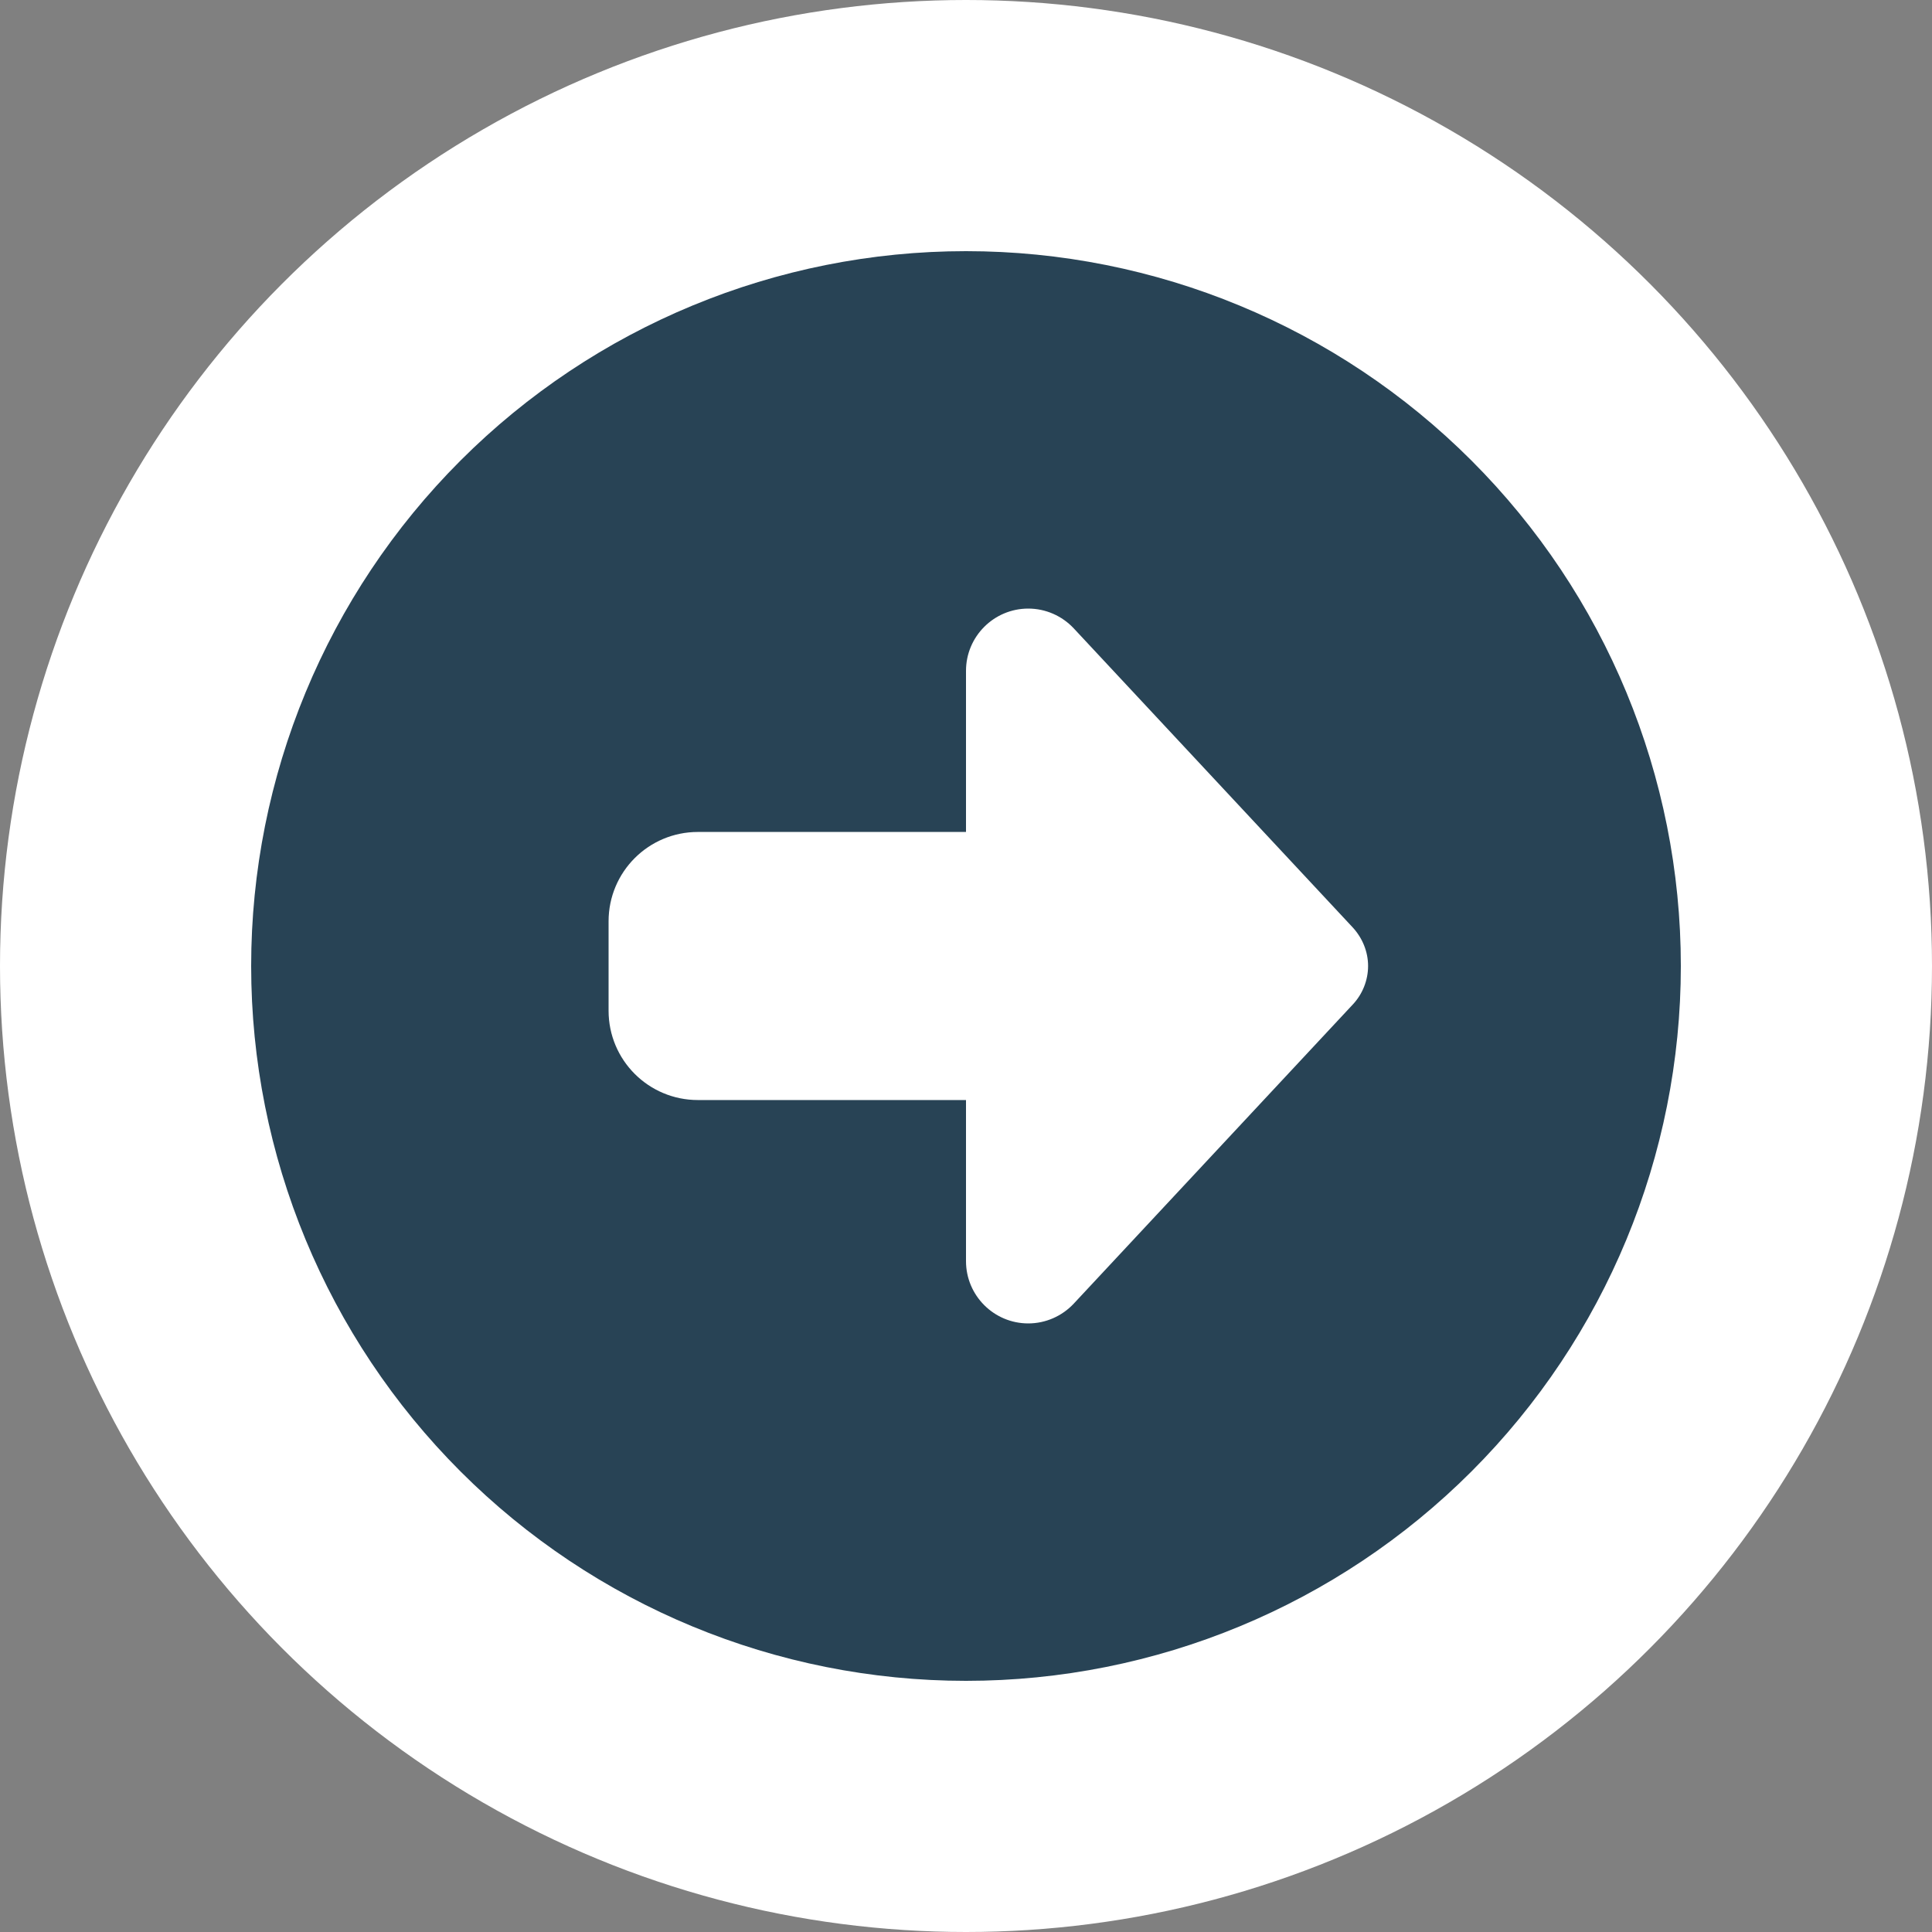
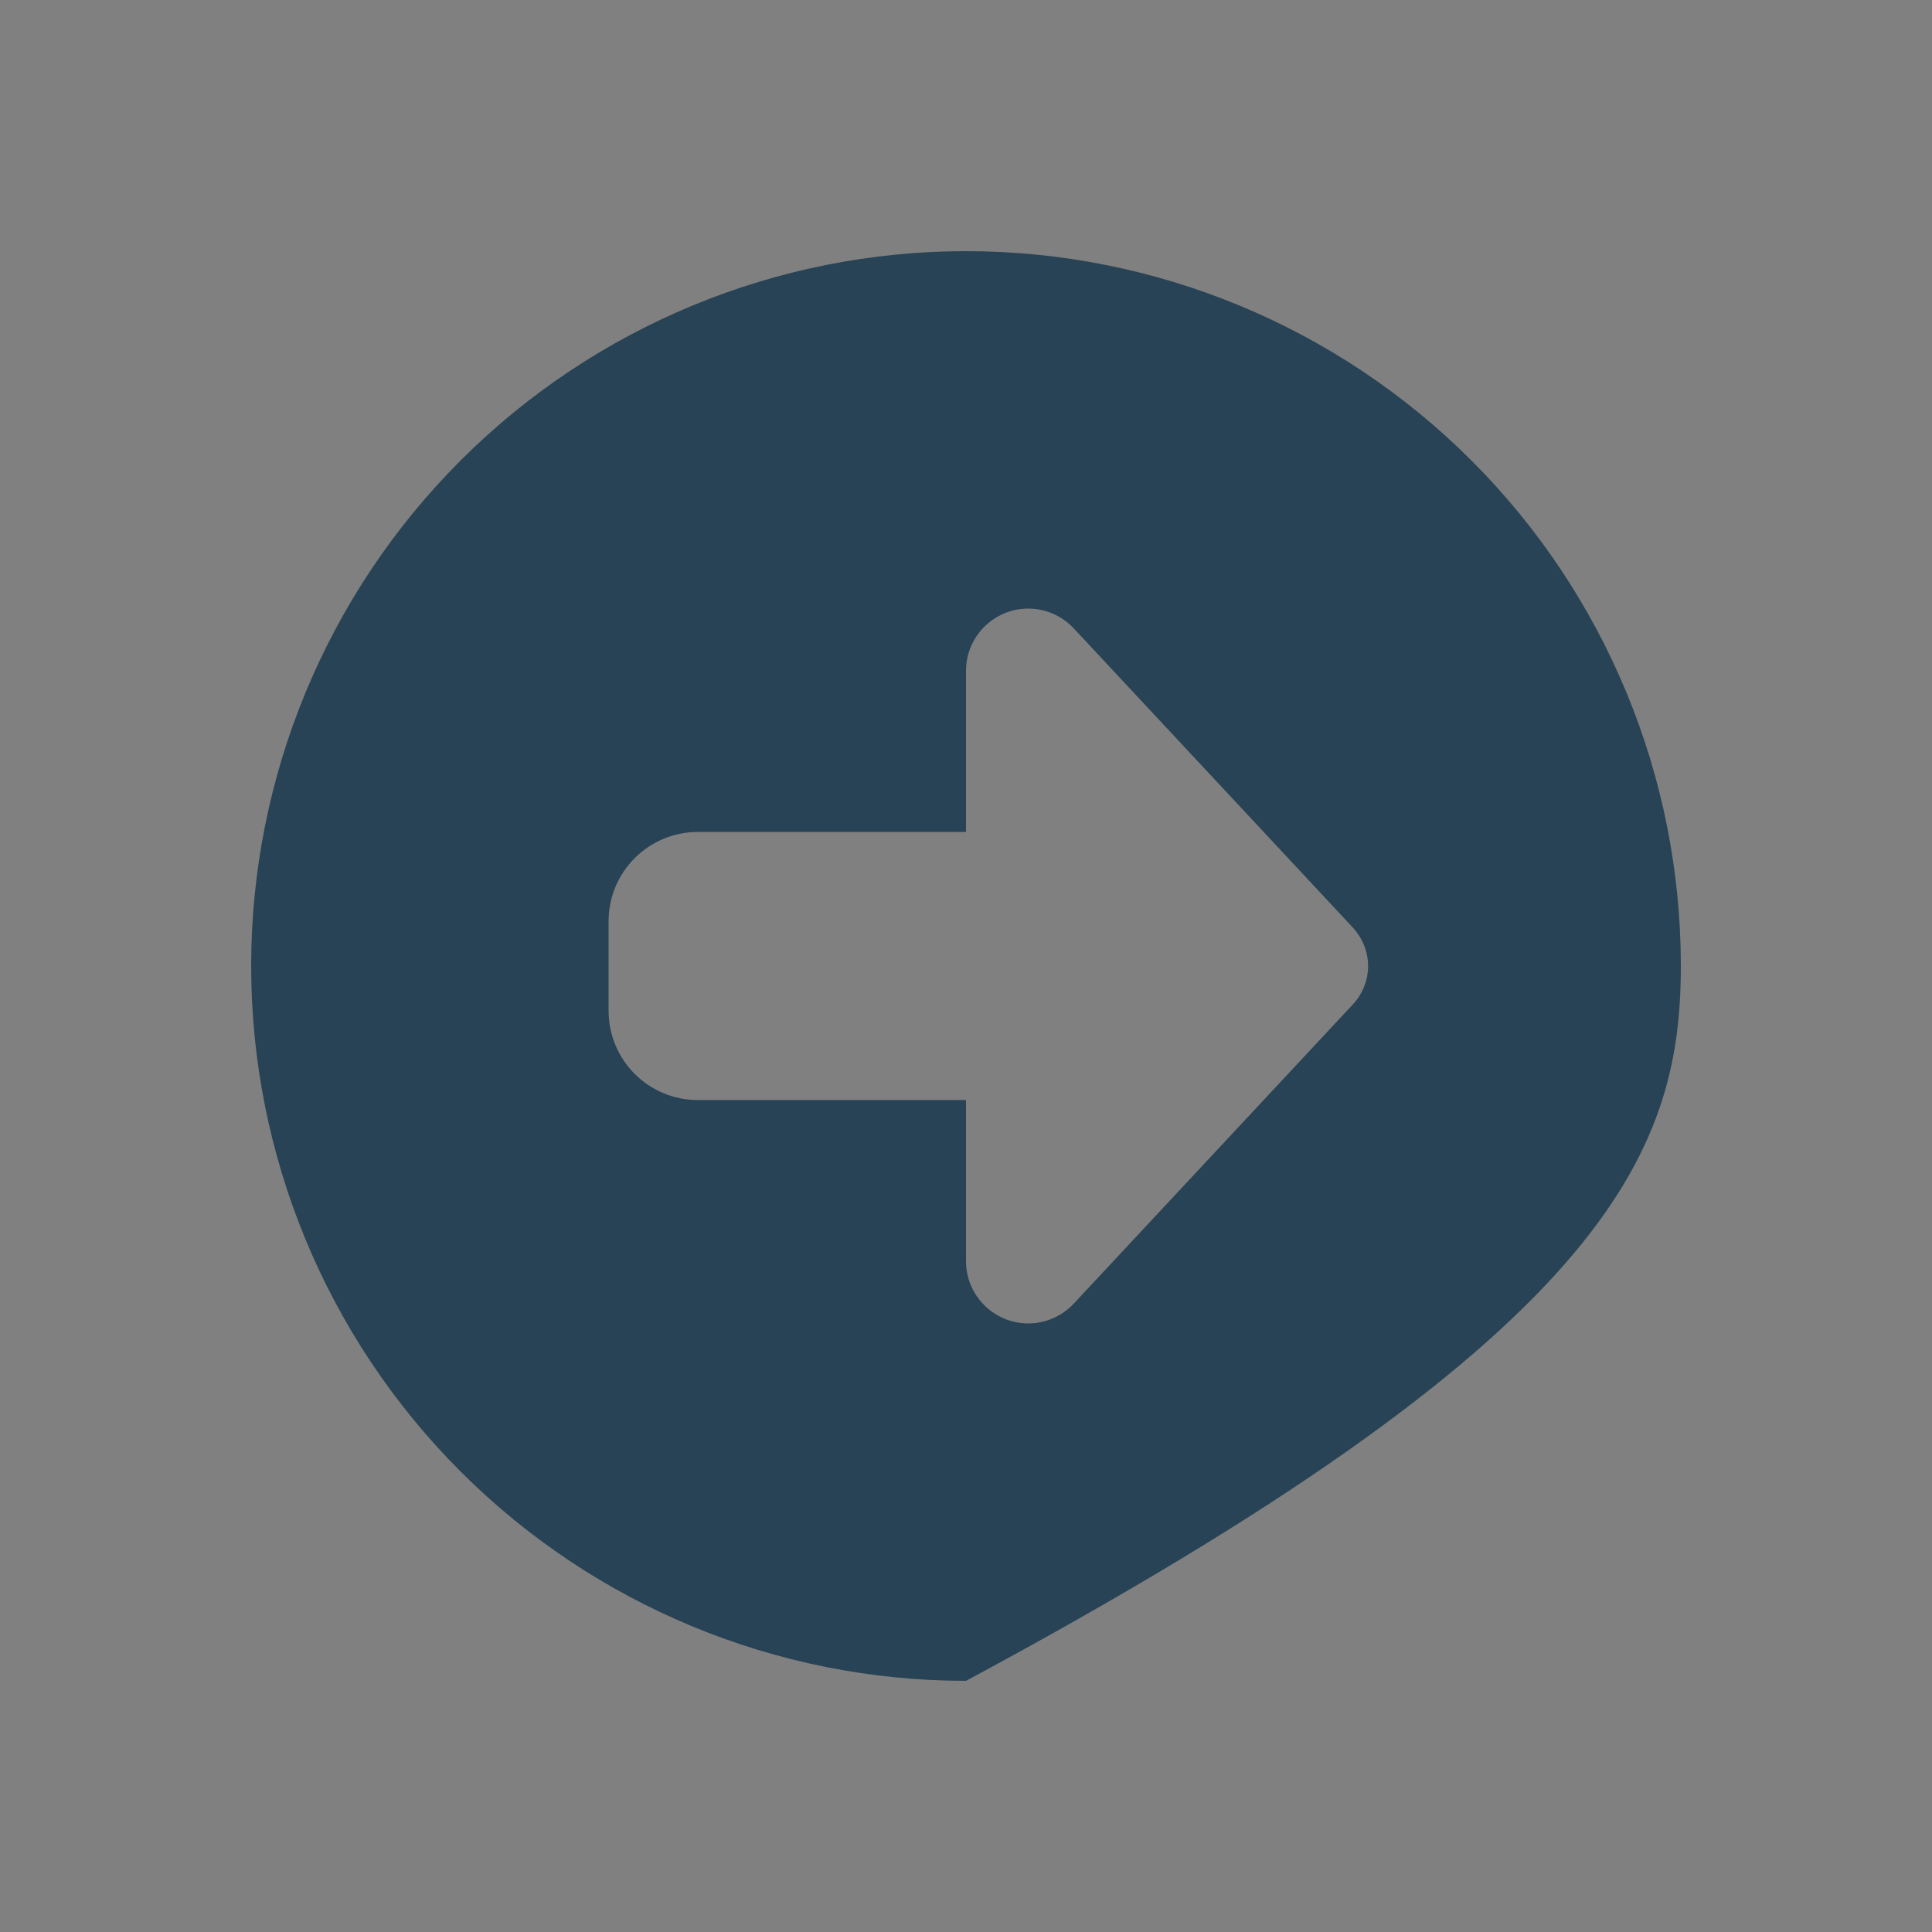
<svg xmlns="http://www.w3.org/2000/svg" width="100" height="100" viewBox="0 0 100 100" fill="none">
  <rect x="0" y="0" width="100" height="100" fill="#808080" stroke="none" />
-   <circle cx="50" cy="50" r="50" fill="white" />
-   <path d="M13 50C13 59.813 16.898 69.224 23.837 76.163C30.776 83.102 40.187 87 50 87C59.813 87 69.224 83.102 76.163 76.163C83.102 69.224 87 59.813 87 50C87 40.187 83.102 30.776 76.163 23.837C69.224 16.898 59.813 13 50 13C40.187 13 30.776 16.898 23.837 23.837C16.898 30.776 13 40.187 13 50ZM55.579 32.526L70.018 48.005C70.523 48.555 70.812 49.263 70.812 50C70.812 50.737 70.523 51.46 70.018 51.995L55.579 67.474C54.972 68.124 54.119 68.5 53.223 68.5C51.445 68.5 50 67.055 50 65.277V56.938H36.125C33.567 56.938 31.5 54.871 31.5 52.312V47.688C31.5 45.129 33.567 43.062 36.125 43.062H50V34.723C50 32.945 51.445 31.5 53.223 31.5C54.119 31.5 54.972 31.876 55.579 32.526Z" fill="#284355" />
+   <path d="M13 50C13 59.813 16.898 69.224 23.837 76.163C30.776 83.102 40.187 87 50 87C83.102 69.224 87 59.813 87 50C87 40.187 83.102 30.776 76.163 23.837C69.224 16.898 59.813 13 50 13C40.187 13 30.776 16.898 23.837 23.837C16.898 30.776 13 40.187 13 50ZM55.579 32.526L70.018 48.005C70.523 48.555 70.812 49.263 70.812 50C70.812 50.737 70.523 51.46 70.018 51.995L55.579 67.474C54.972 68.124 54.119 68.5 53.223 68.5C51.445 68.5 50 67.055 50 65.277V56.938H36.125C33.567 56.938 31.5 54.871 31.5 52.312V47.688C31.5 45.129 33.567 43.062 36.125 43.062H50V34.723C50 32.945 51.445 31.5 53.223 31.5C54.119 31.5 54.972 31.876 55.579 32.526Z" fill="#284355" />
</svg>